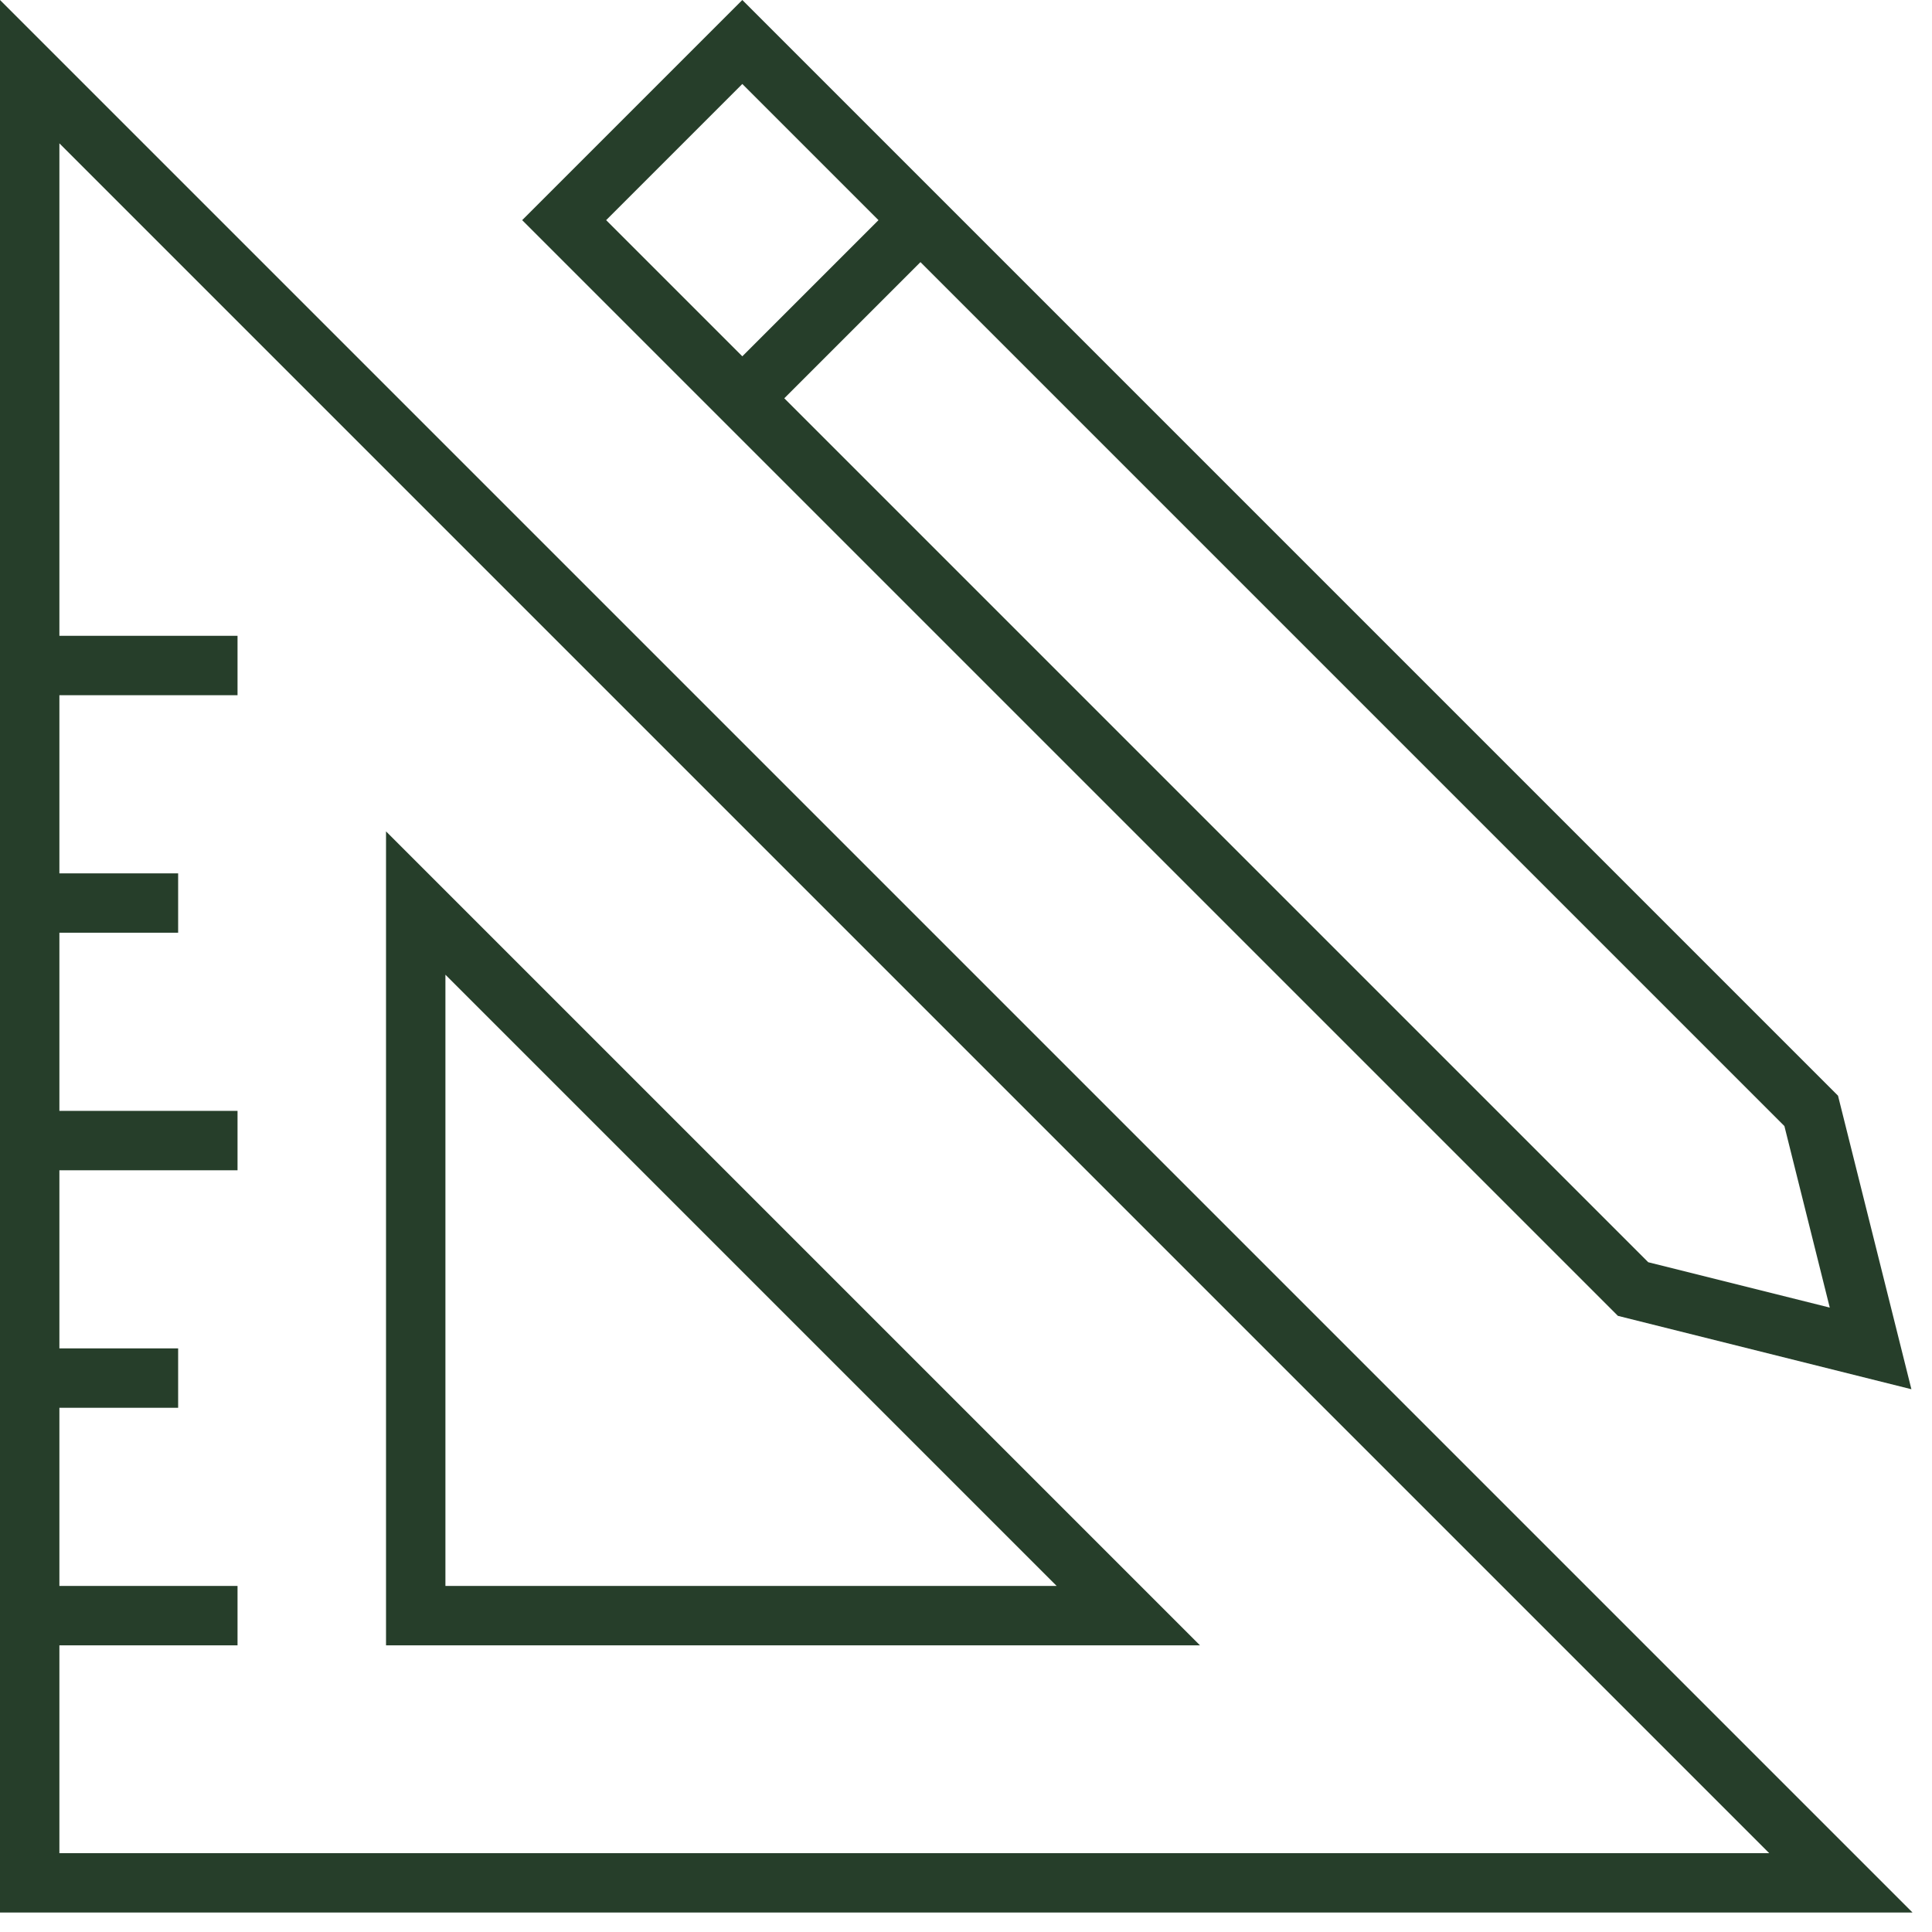
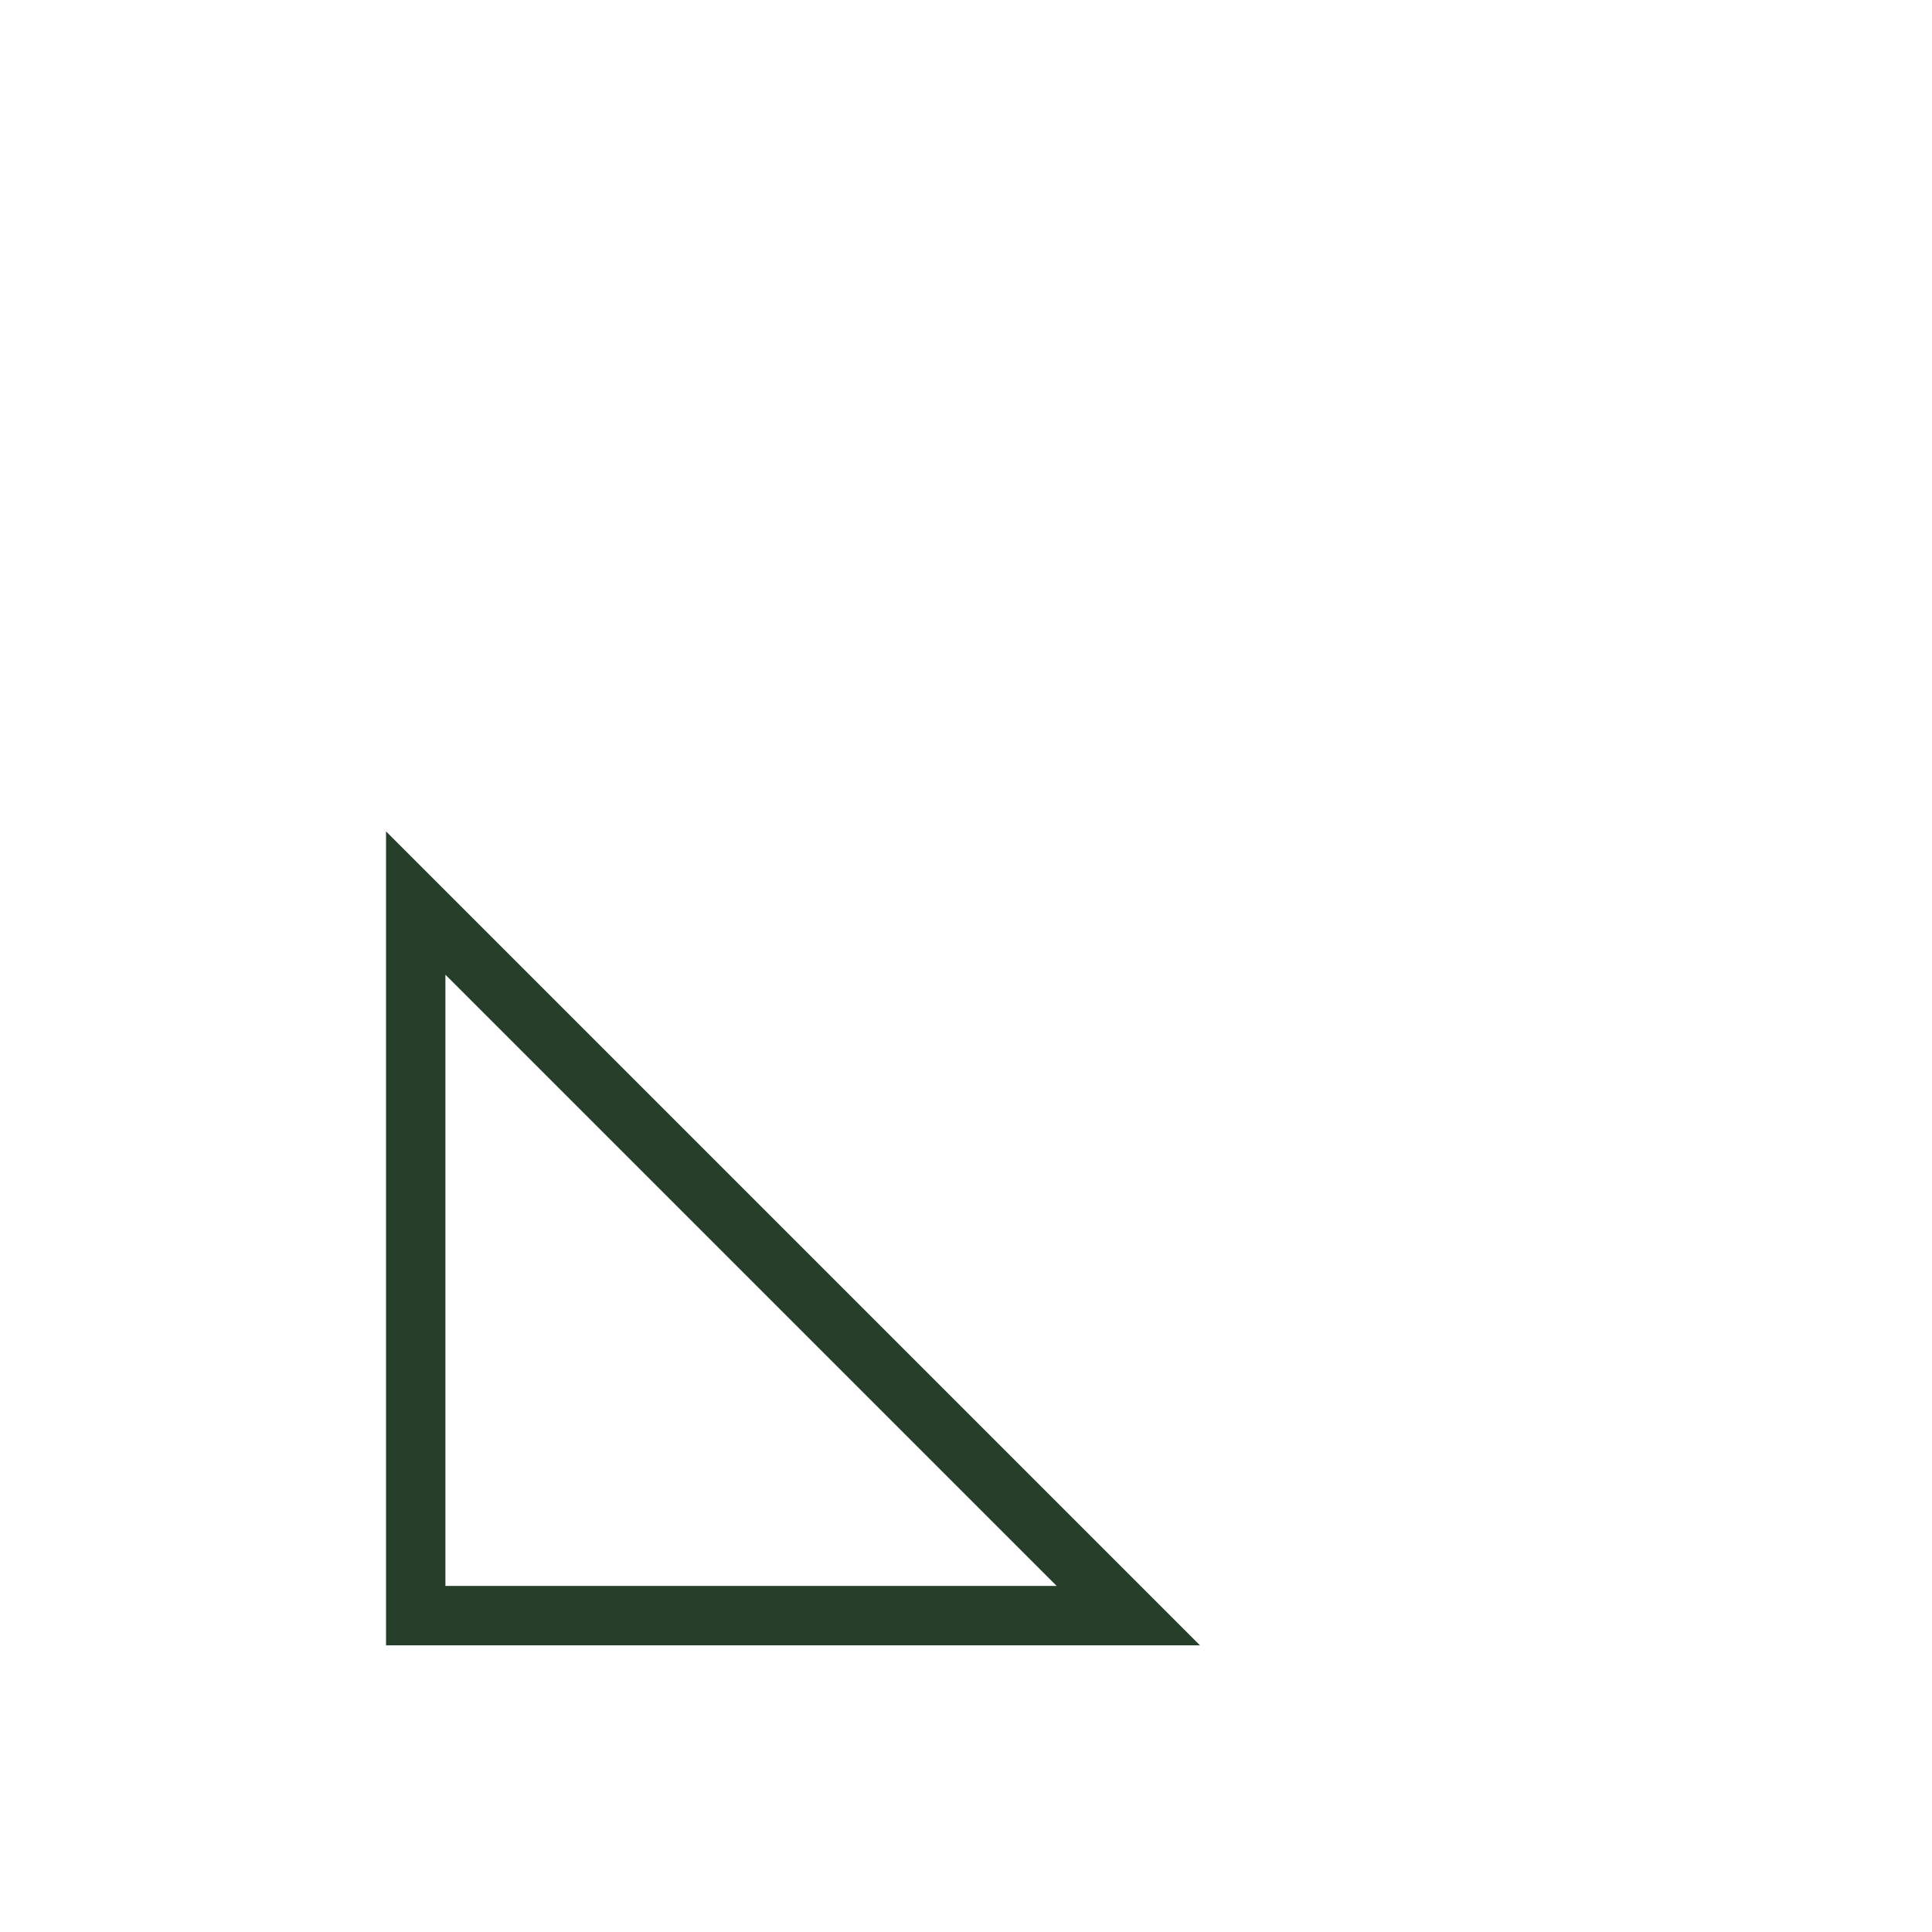
<svg xmlns="http://www.w3.org/2000/svg" width="73" height="73" viewBox="0 0 73 73" fill="none">
-   <path d="M0 72.265H72.265L0 0V72.265ZM2.244 62.168H8.975V59.925H2.244V53.193H6.731V50.949H2.244V44.218H8.975V41.974H2.244V35.243H6.731V32.999H2.244V26.268H8.975V24.024H2.244V5.416L66.849 70.021H2.244V62.168Z" fill="#263E2A" />
  <path d="M14.586 31.413V62.168H45.341L14.586 31.413ZM16.83 36.829L39.925 59.924H16.83V36.829Z" fill="#263E2A" />
-   <path d="M72.222 52.492L69.449 41.401L28.048 0L19.73 8.318L61.132 49.719L72.222 52.492ZM69.137 49.407L62.278 47.693L29.634 15.049L34.779 9.904L67.423 42.548L69.137 49.407ZM28.048 3.173L33.193 8.318L28.048 13.463L22.903 8.318L28.048 3.173Z" fill="#263E2A" />
</svg>